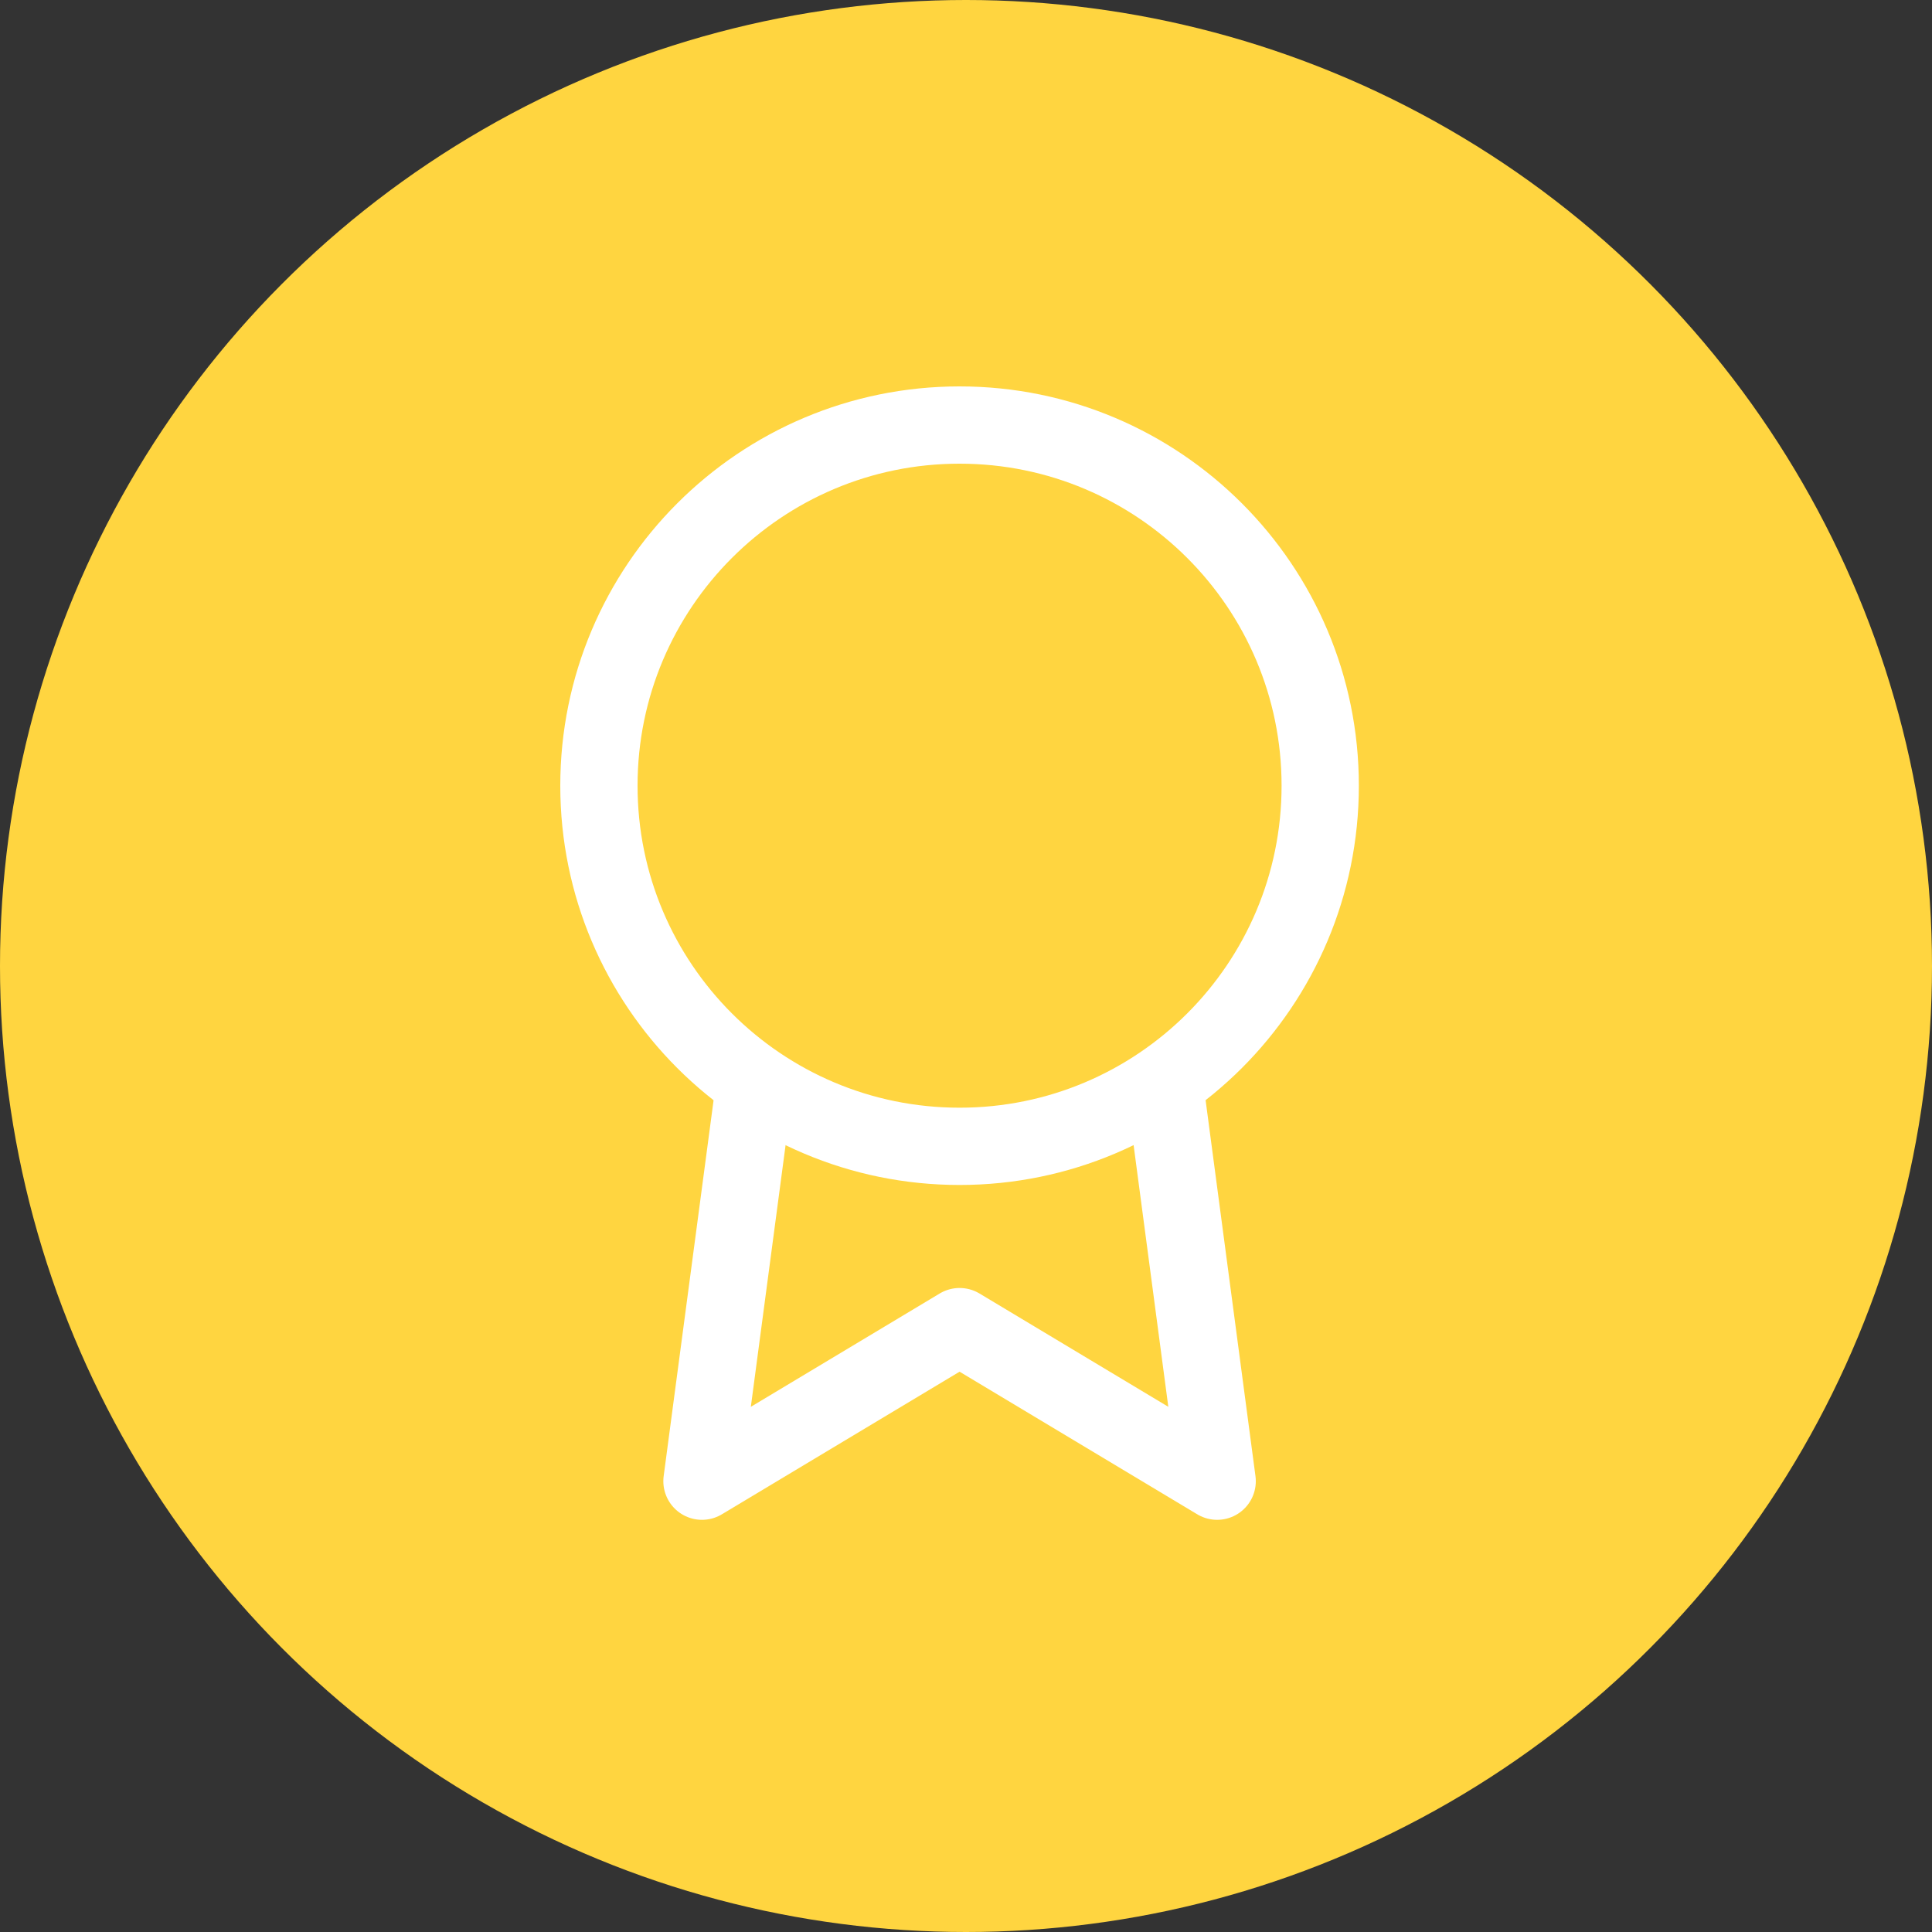
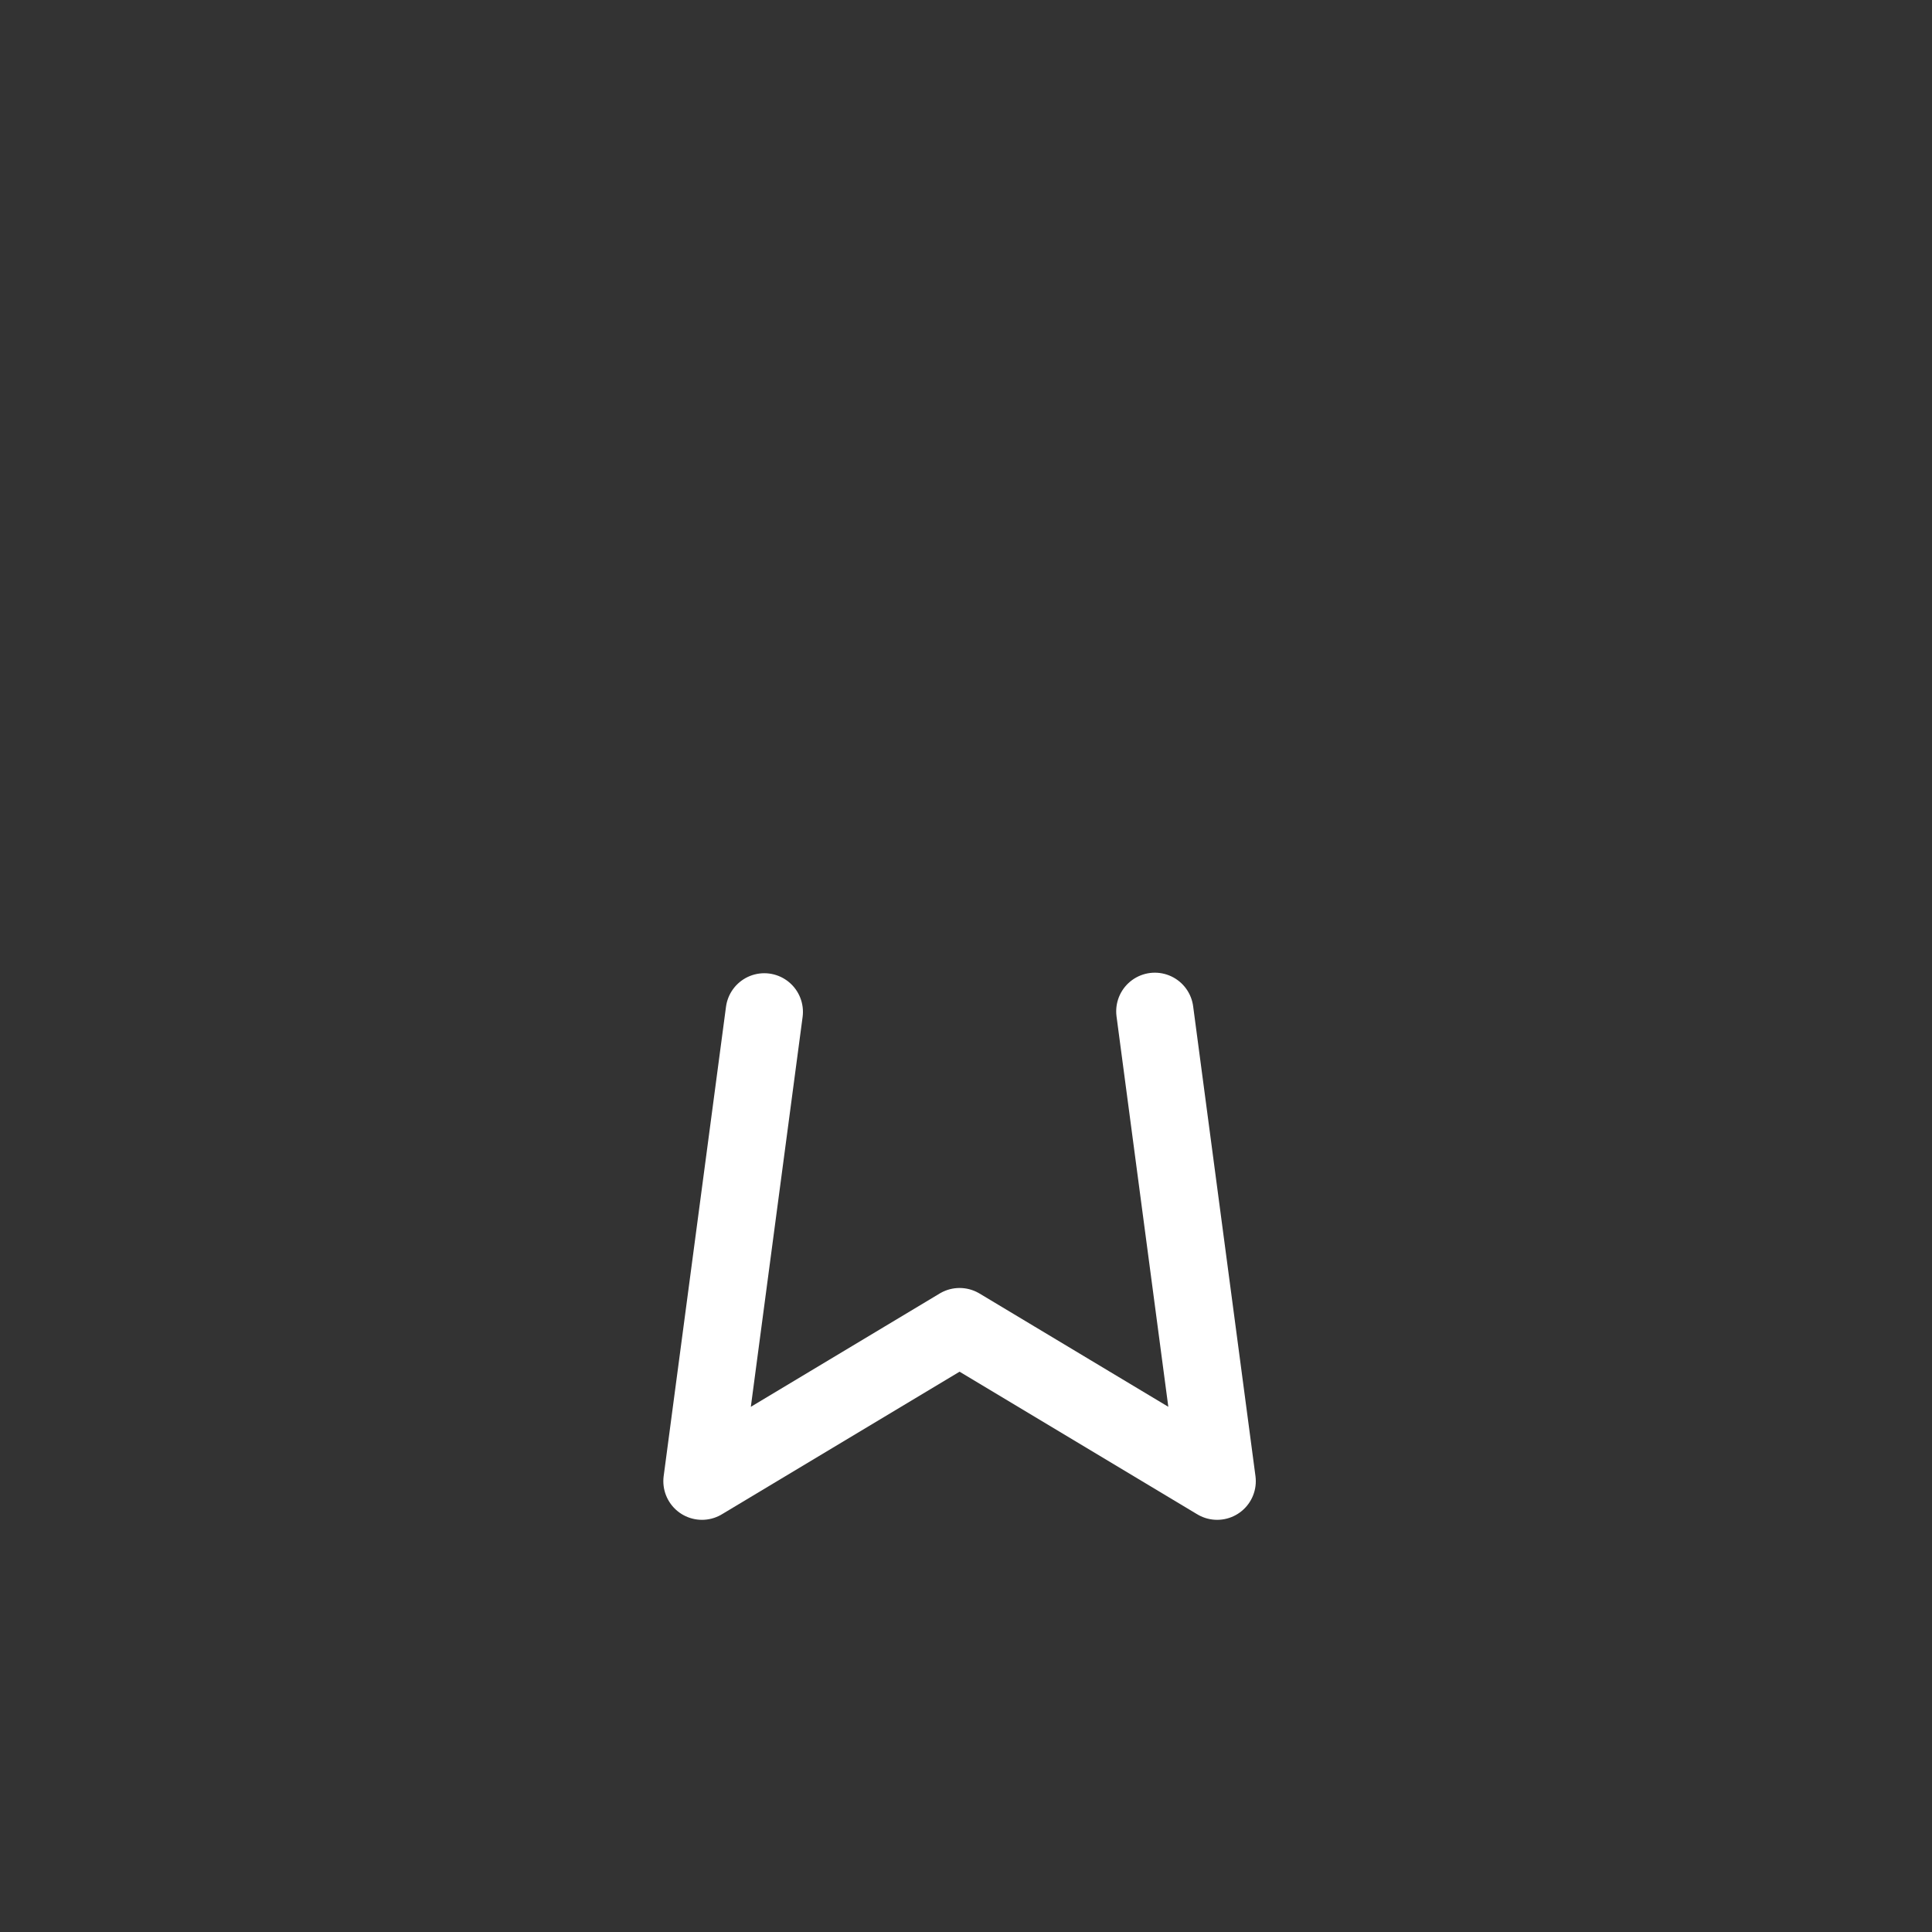
<svg xmlns="http://www.w3.org/2000/svg" width="50" height="50" viewBox="0 0 50 50" fill="none">
  <rect x="0" y="0" width="50" height="50" fill="#333333" stroke="none" />
-   <circle cx="25" cy="25" r="25" fill="#FFD540" />
  <path d="M19.78 26.187L18.167 38.333L24.834 34.333L31.5 38.333L29.887 26.173" stroke="white" stroke-width="2" stroke-linecap="round" stroke-linejoin="round" />
-   <path d="M24.833 29.667C29.988 29.667 34.167 25.488 34.167 20.333C34.167 15.179 29.988 11 24.833 11C19.679 11 15.5 15.179 15.5 20.333C15.5 25.488 19.679 29.667 24.833 29.667Z" fill="#FFD540" stroke="white" stroke-width="2" stroke-linecap="round" stroke-linejoin="round" />
</svg>